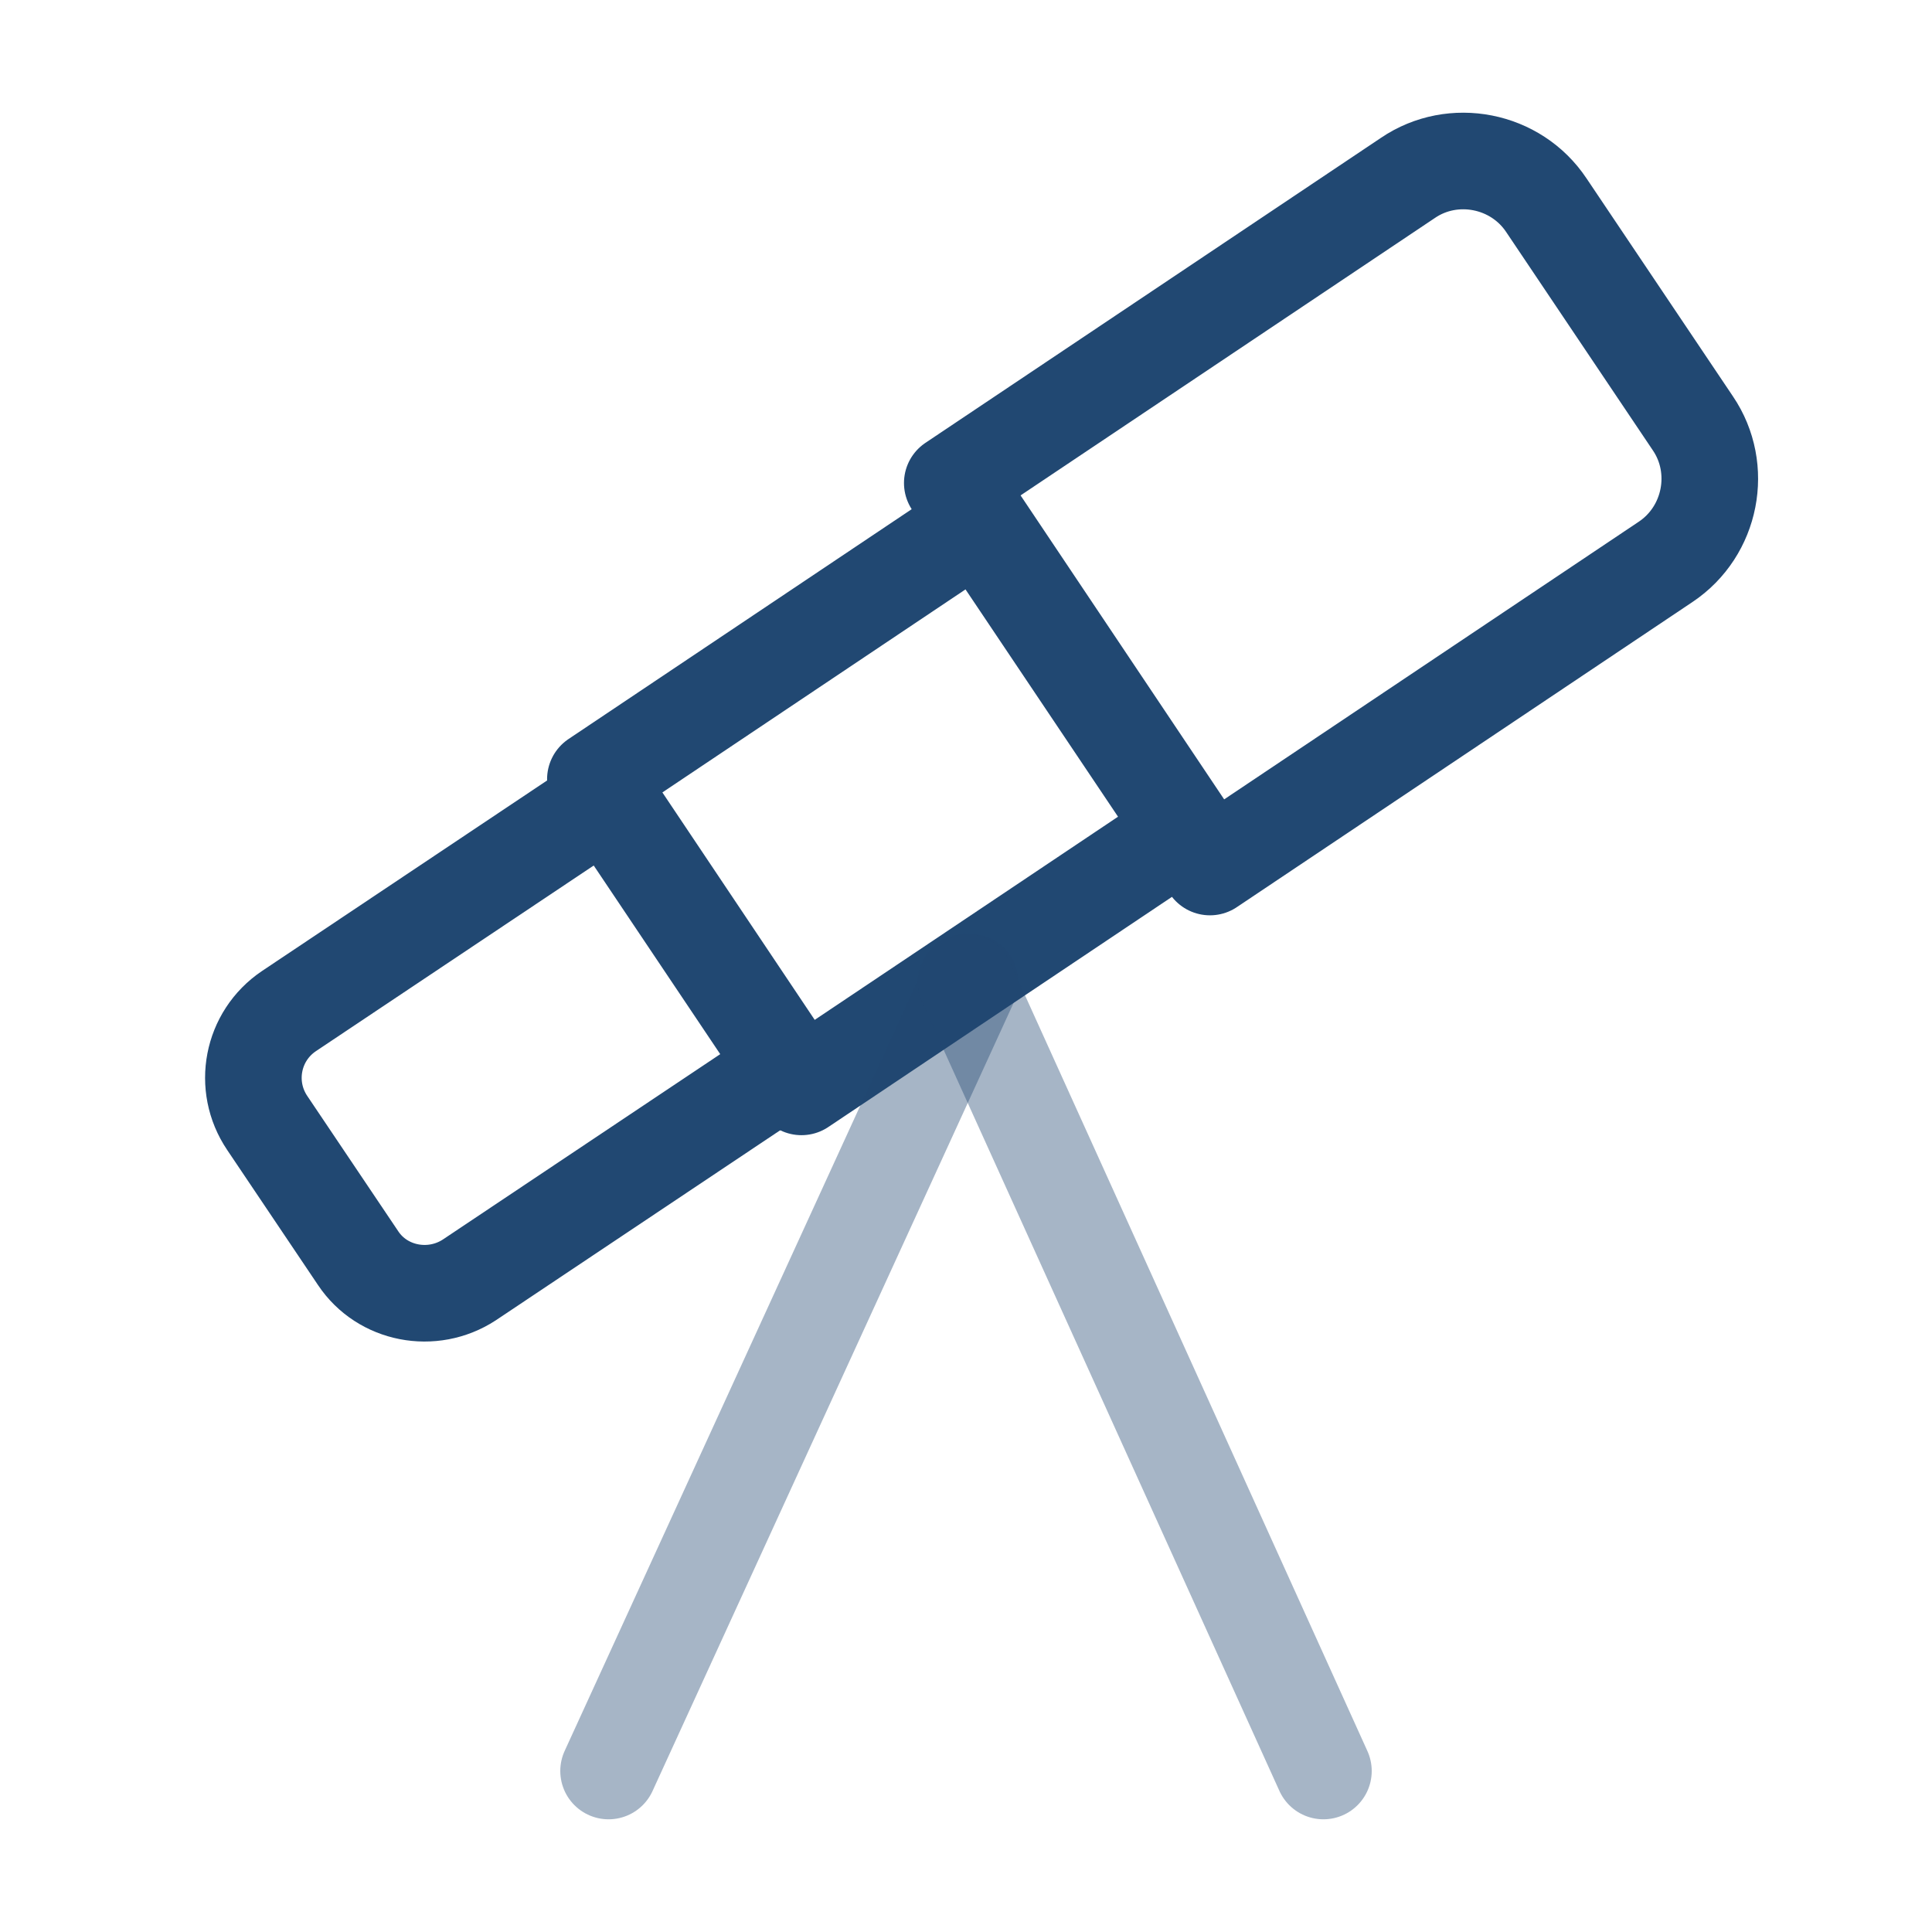
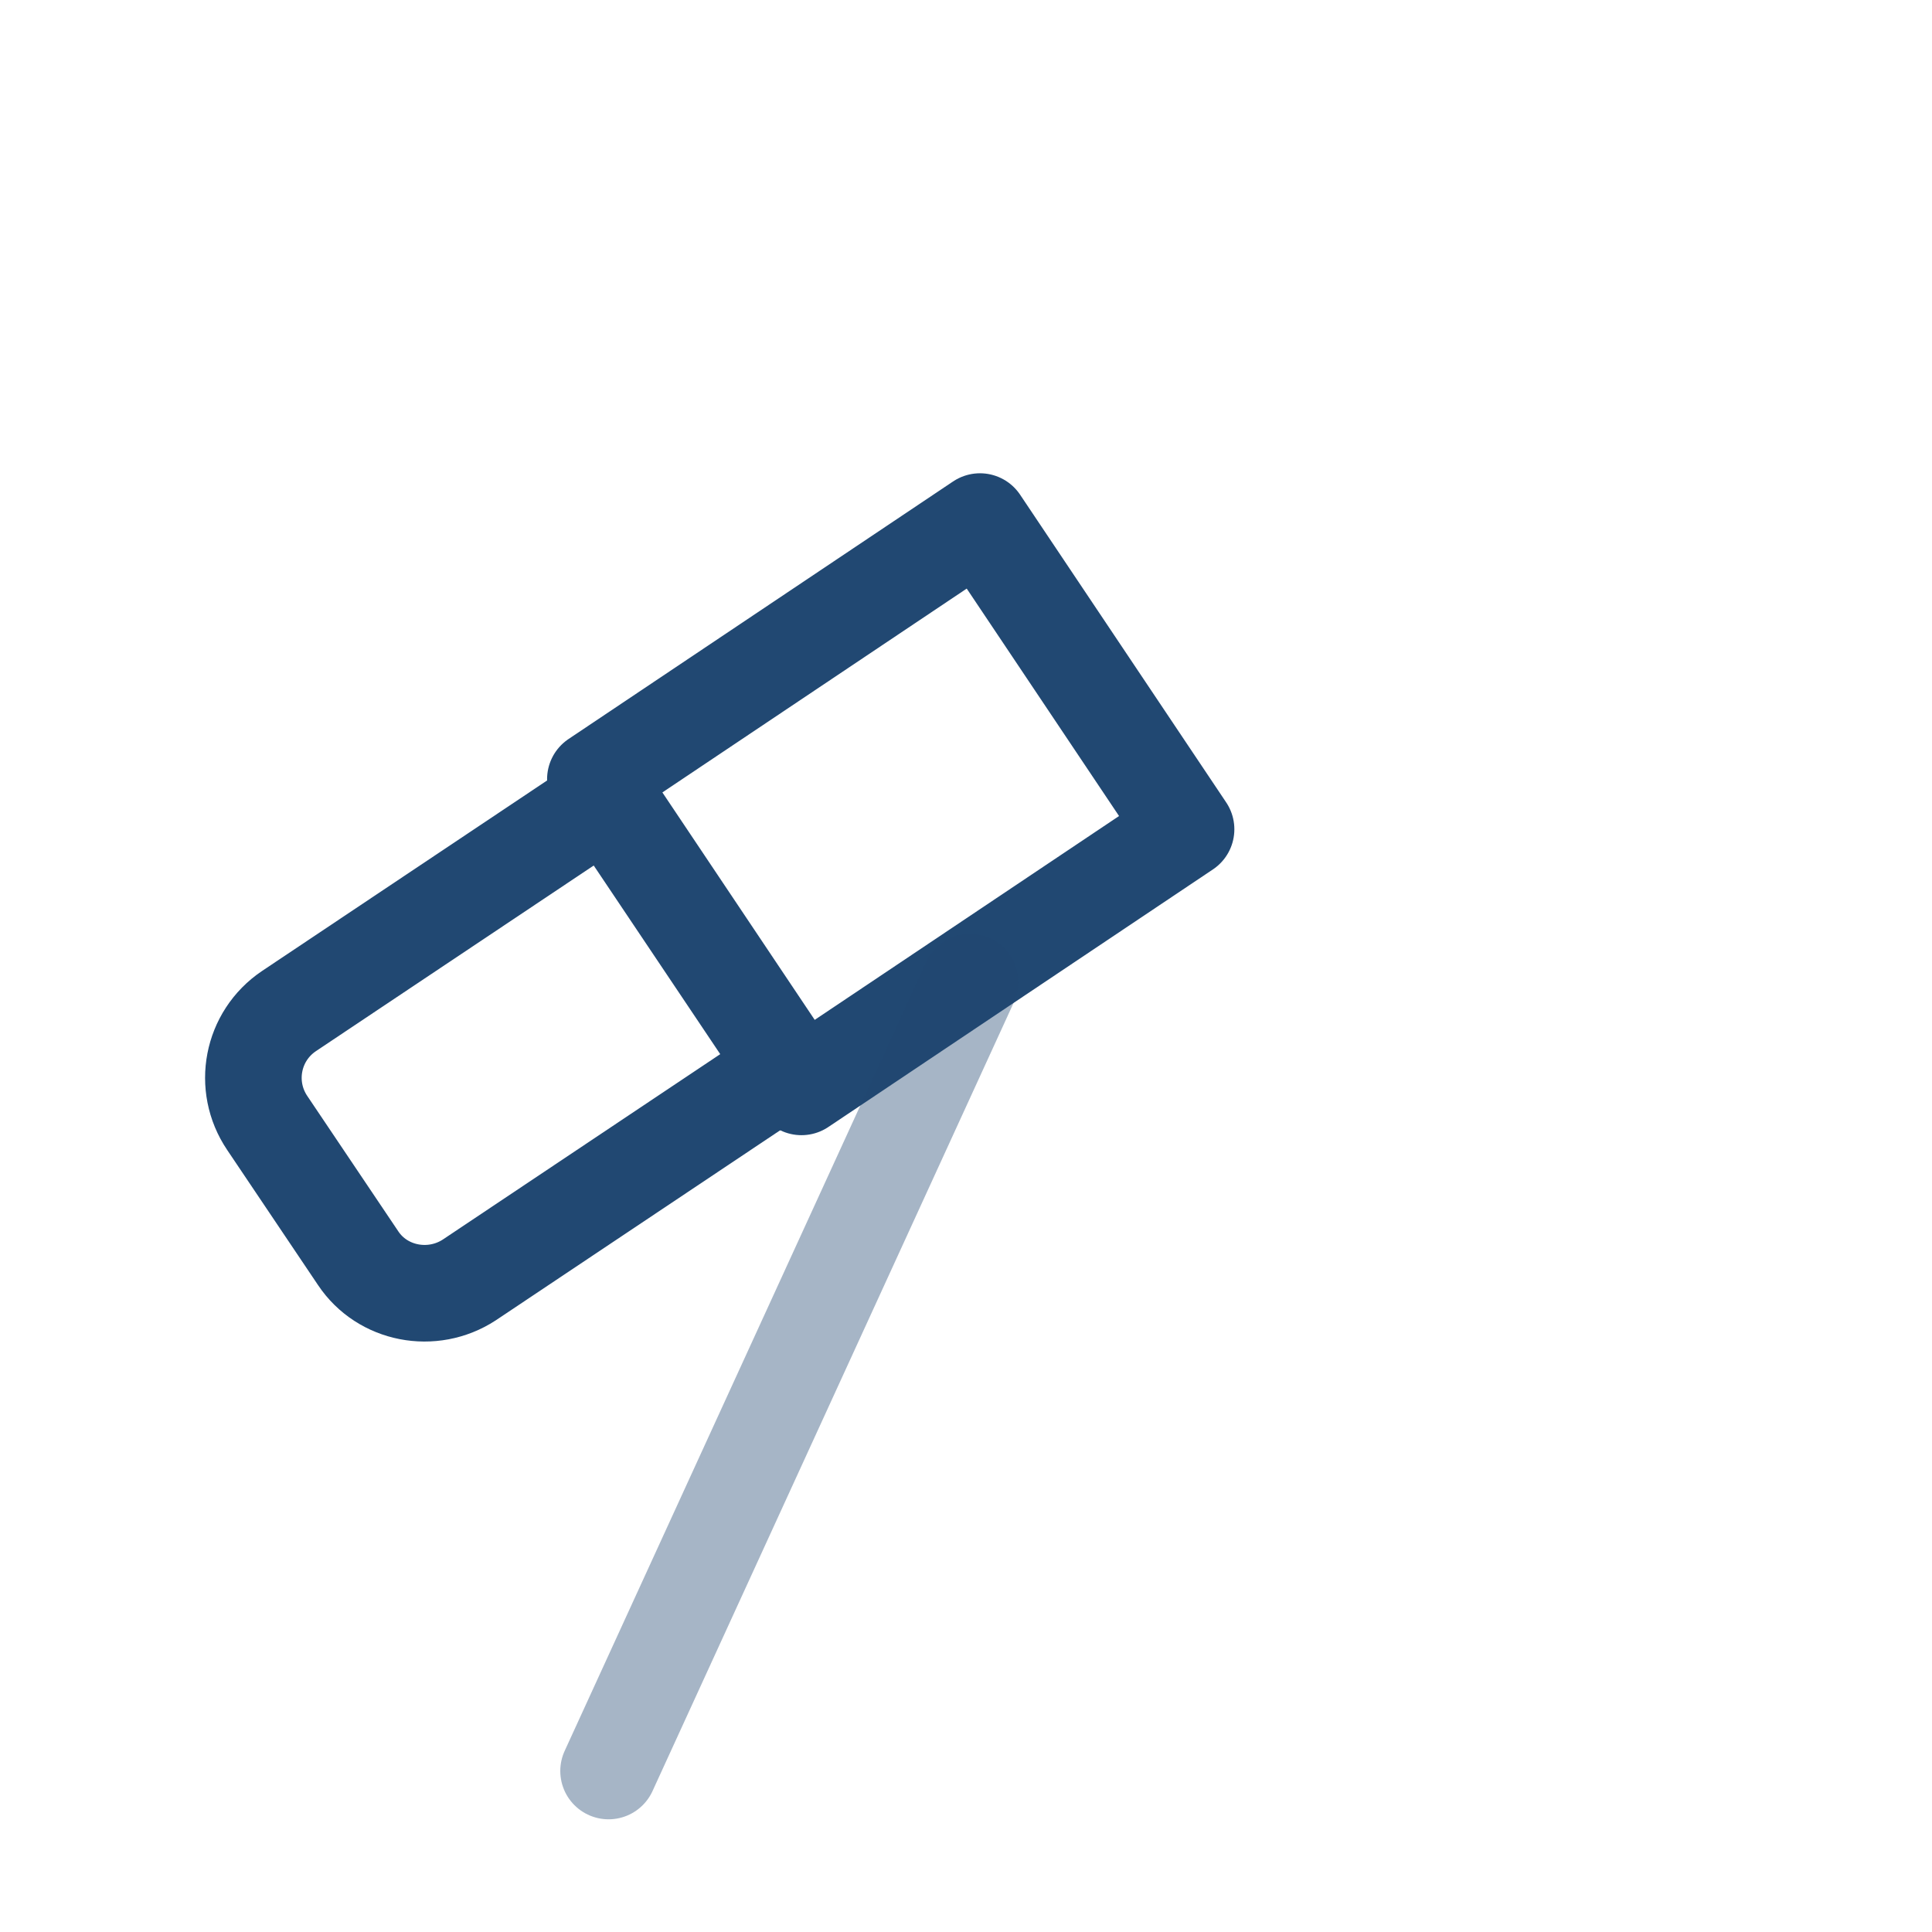
<svg xmlns="http://www.w3.org/2000/svg" width="30" height="30" viewBox="0 0 30 30" fill="none">
-   <path d="M18.788 13.463L25.863 8.725C26.575 8.25 26.762 7.275 26.288 6.575L24.012 3.187C23.538 2.475 22.562 2.287 21.863 2.762L14.787 7.5L18.788 13.463Z" stroke="#214872" stroke-width="1.5" stroke-linecap="round" stroke-linejoin="round" />
  <path d="M15.217 8.099L9.245 12.099L12.445 16.877L18.417 12.877L15.217 8.099Z" stroke="#214872" stroke-width="1.5" stroke-linecap="round" stroke-linejoin="round" />
  <path d="M7.287 19.875L12.225 16.575L9.425 12.4L4.487 15.7C3.912 16.087 3.762 16.863 4.15 17.438L5.562 19.538C5.937 20.1 6.712 20.25 7.287 19.875Z" stroke="#214872" stroke-width="1.5" stroke-linecap="round" stroke-linejoin="round" />
  <path opacity="0.4" d="M15.062 15.25L9.45 27.5" stroke="#214872" stroke-width="1.5" stroke-linecap="round" stroke-linejoin="round" />
-   <path opacity="0.4" d="M15 15.25L20.55 27.5" stroke="#214872" stroke-width="1.5" stroke-linecap="round" stroke-linejoin="round" />
</svg>